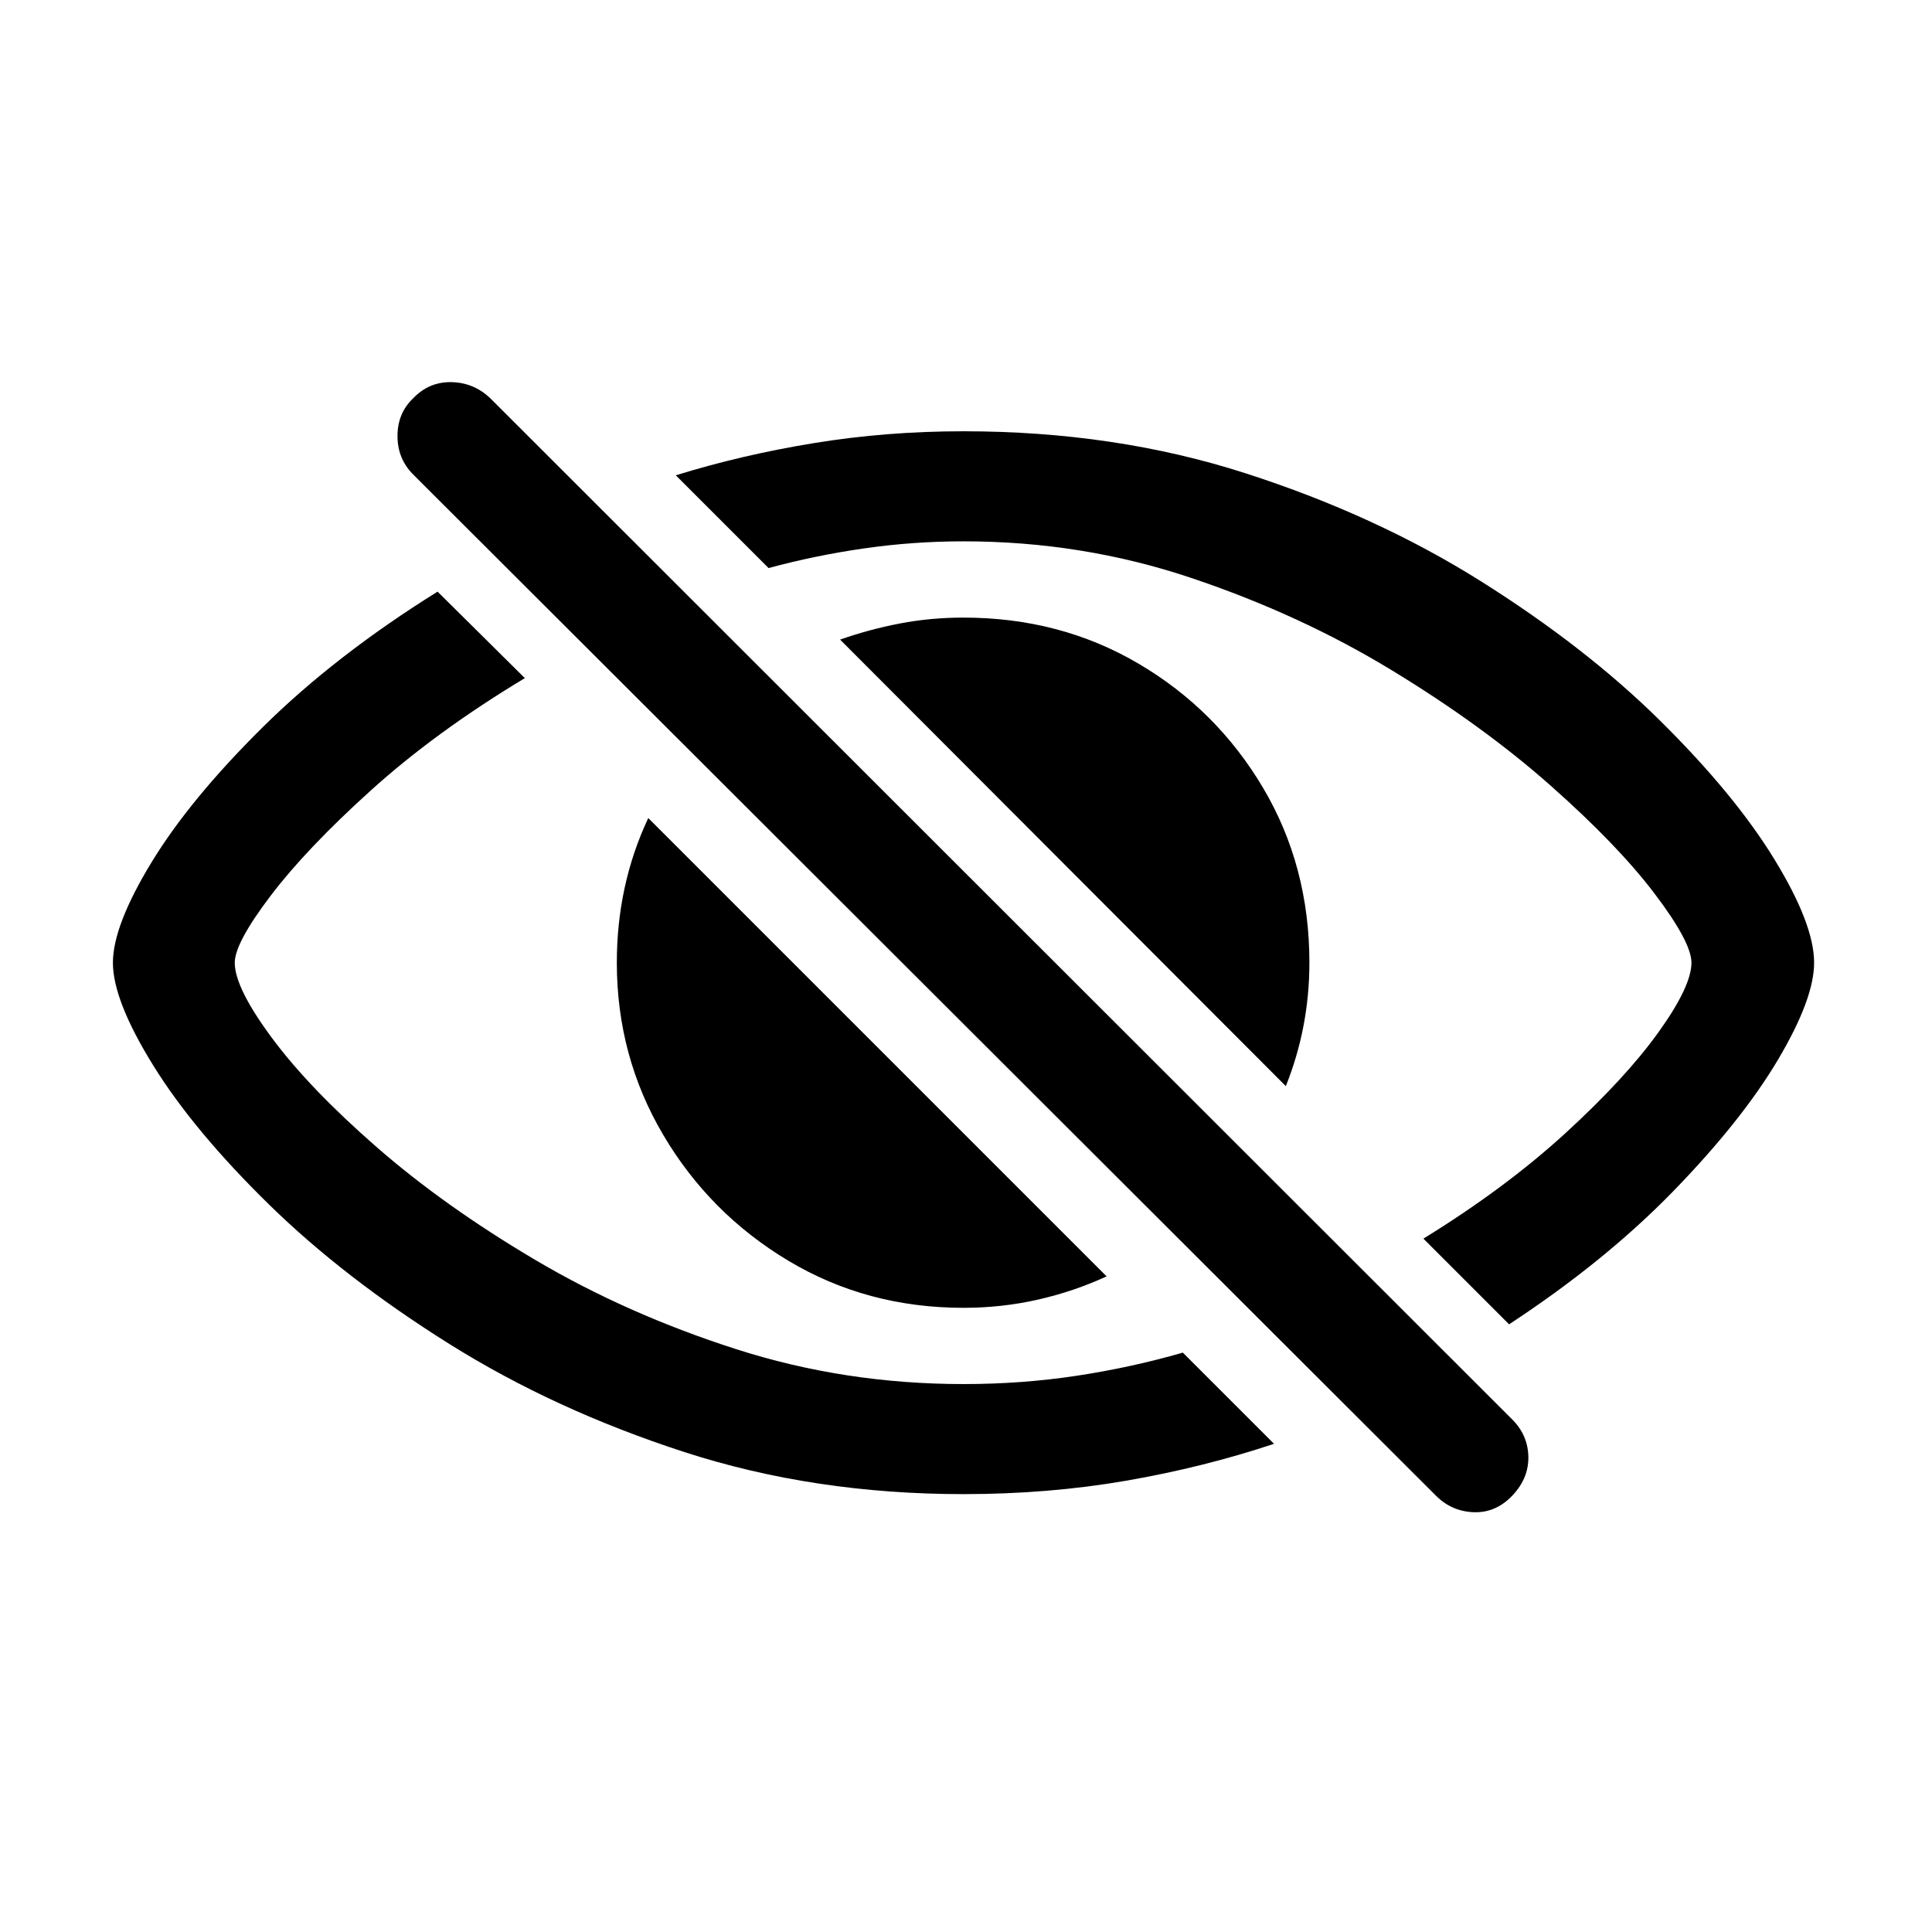
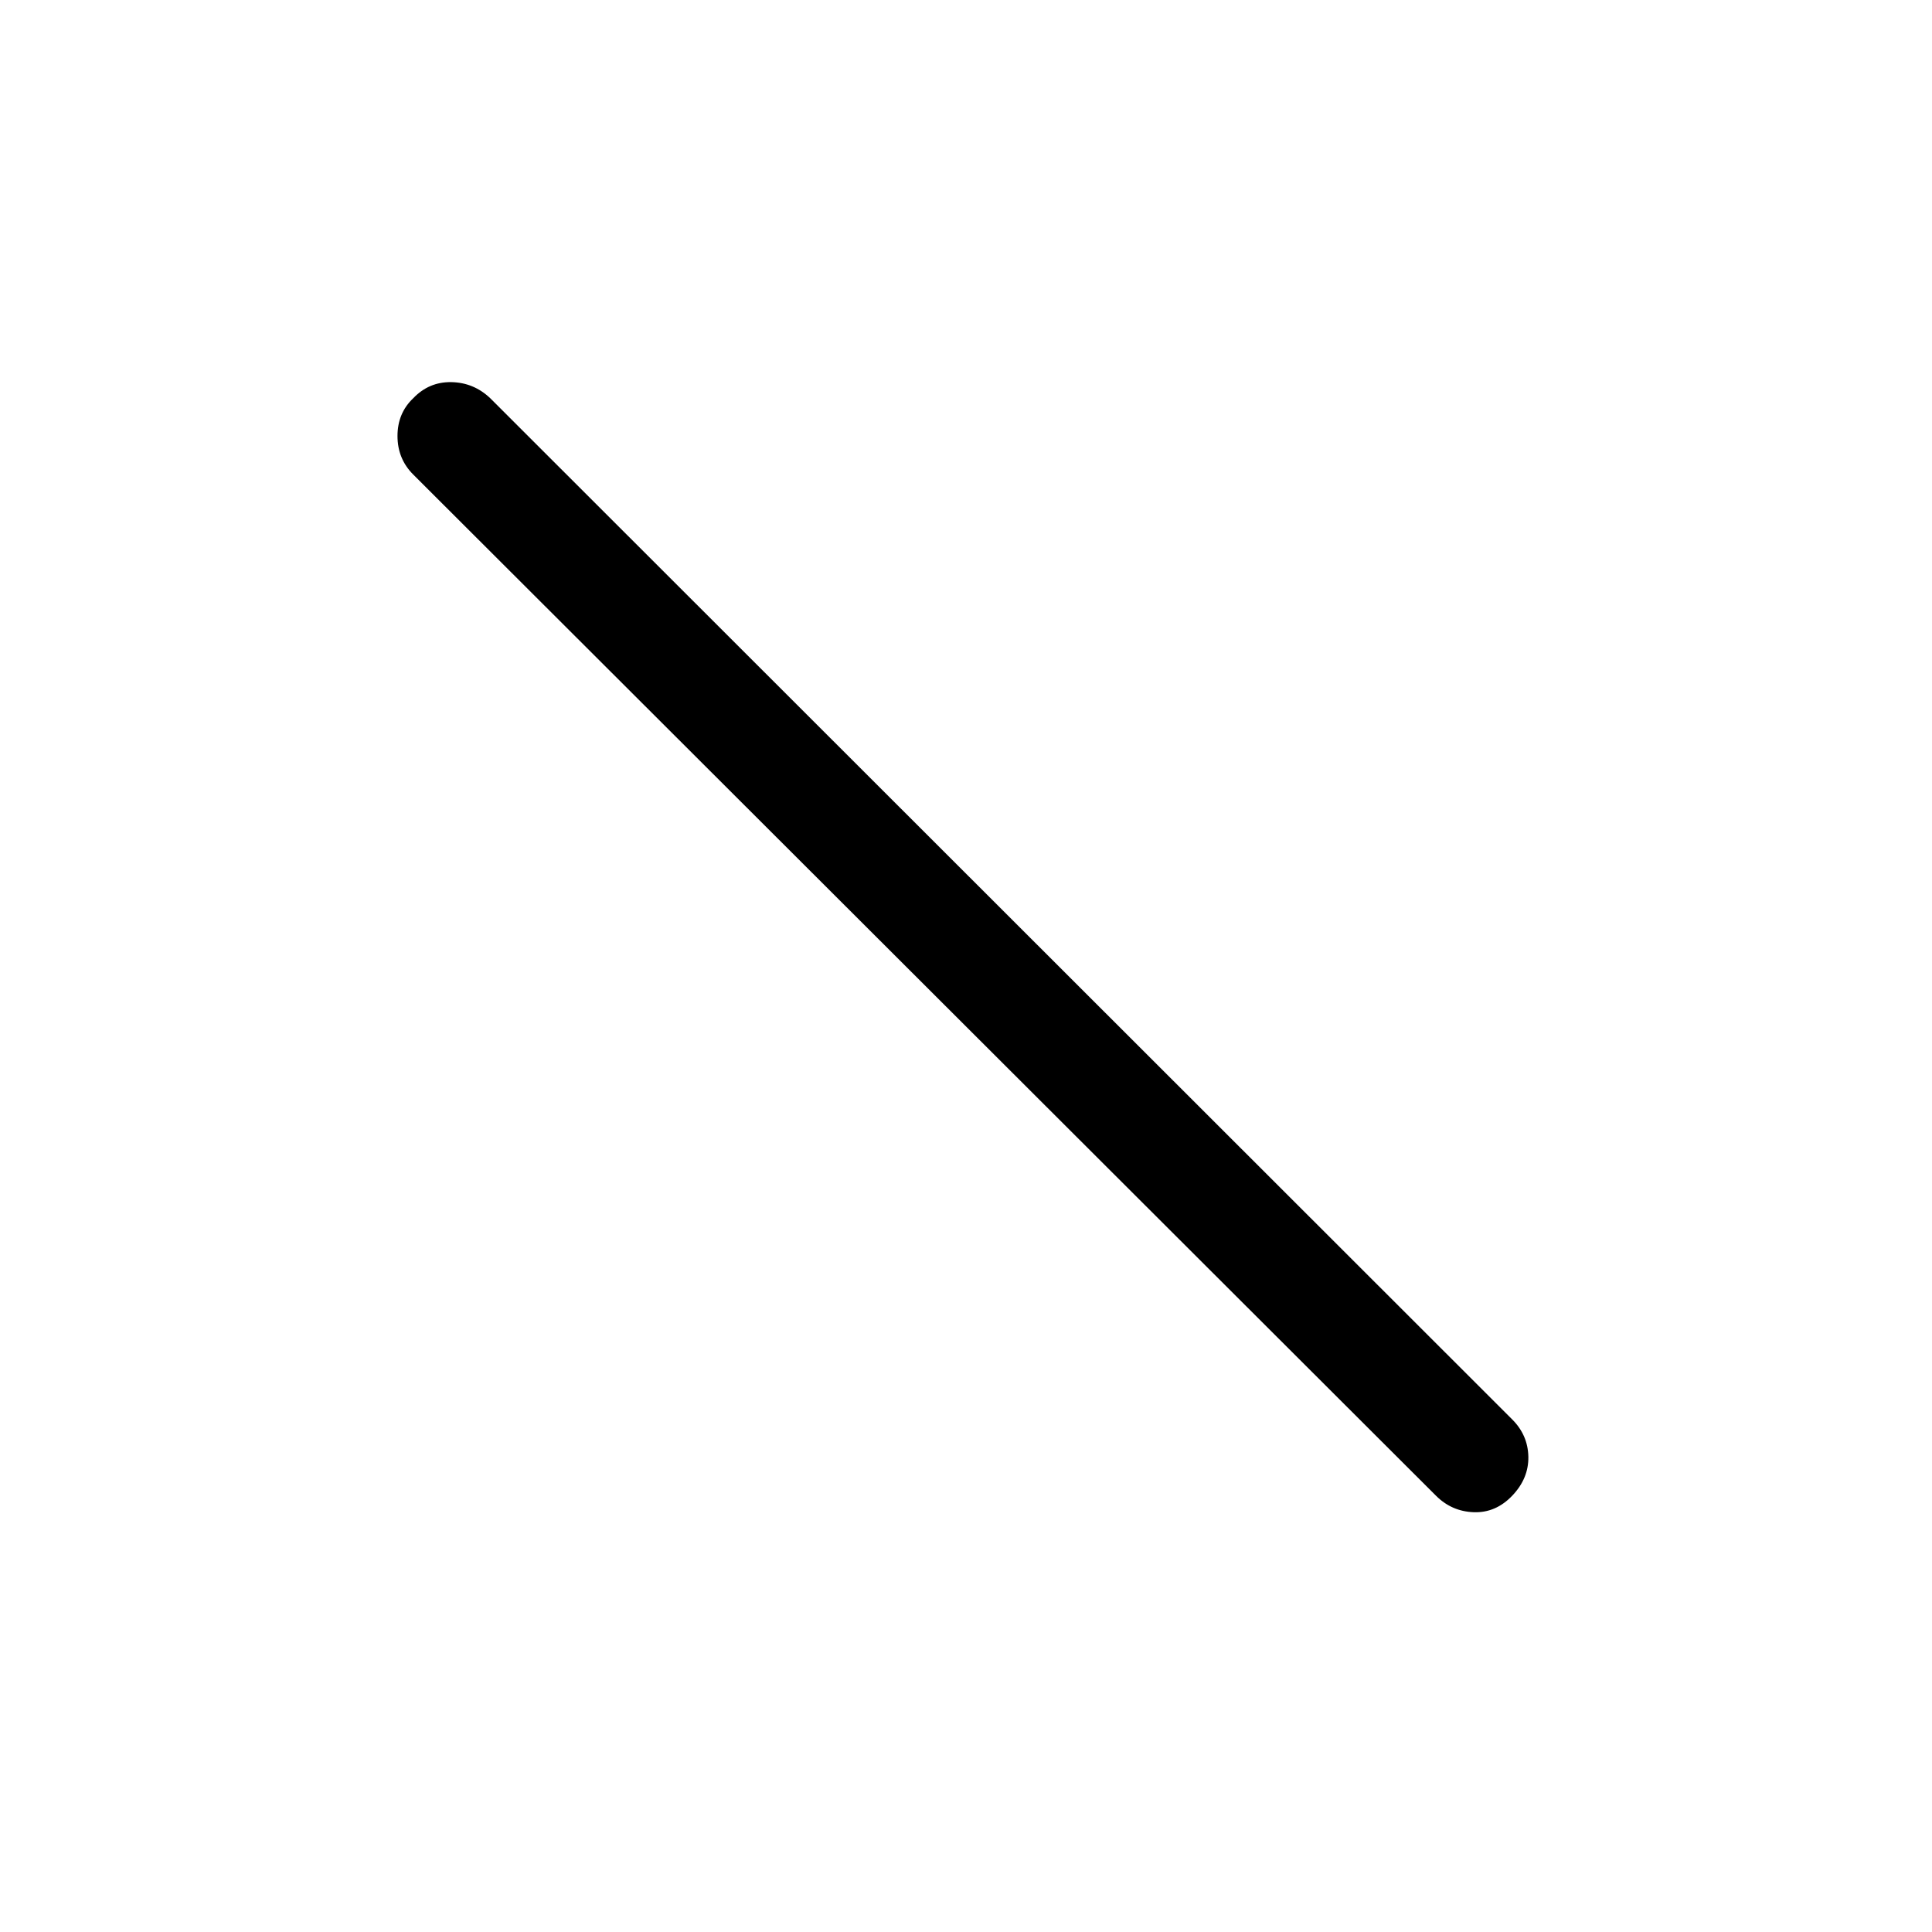
<svg xmlns="http://www.w3.org/2000/svg" width="120px" height="120px" viewBox="0 0 120 120" version="1.1">
  <title>Slice</title>
  <g id="Page-1" stroke="none" stroke-width="1" fill="none" fill-rule="evenodd">
    <g id="eye.slash" transform="translate(-1390, -601)" fill="#000000" fill-rule="nonzero">
      <g id="Symbols" transform="translate(509.945, 622.856)">
        <g id="Regular-S" transform="translate(887.068, 1.879)">
-           <path d="M52.832,69.068 C56.348,69.068 59.709,68.791 62.915,68.238 C66.121,67.684 69.189,66.919 72.119,65.943 L66.455,60.279 C64.307,60.897 62.101,61.377 59.839,61.719 C57.577,62.061 55.241,62.232 52.832,62.232 C47.917,62.232 43.205,61.508 38.696,60.059 C34.188,58.611 30.046,56.771 26.27,54.542 C22.494,52.312 19.206,49.976 16.406,47.535 C13.607,45.093 11.434,42.831 9.888,40.748 C8.341,38.664 7.568,37.102 7.568,36.06 C7.568,35.246 8.309,33.863 9.79,31.91 C11.271,29.957 13.354,27.767 16.04,25.342 C18.726,22.917 21.908,20.598 25.586,18.384 L20.166,13.013 C15.934,15.65 12.313,18.458 9.302,21.436 C6.291,24.415 3.988,27.214 2.393,29.834 C0.798,32.455 0,34.53 0,36.06 C0,37.623 0.838,39.755 2.515,42.457 C4.191,45.158 6.584,48.031 9.692,51.075 C12.801,54.118 16.536,57.007 20.898,59.742 C25.26,62.476 30.127,64.714 35.498,66.456 C40.869,68.197 46.647,69.068 52.832,69.068 Z M52.832,3.052 C49.642,3.052 46.55,3.296 43.555,3.785 C40.56,4.273 37.695,4.94 34.961,5.787 L40.723,11.548 C42.643,11.028 44.621,10.621 46.655,10.328 C48.69,10.035 50.749,9.888 52.832,9.888 C57.747,9.888 62.459,10.645 66.968,12.159 C71.476,13.672 75.618,15.577 79.394,17.872 C83.171,20.167 86.458,22.551 89.258,25.025 C92.058,27.499 94.222,29.745 95.751,31.763 C97.281,33.781 98.046,35.214 98.046,36.06 C98.046,37.037 97.363,38.477 95.996,40.381 C94.629,42.286 92.7,44.377 90.21,46.656 C87.72,48.934 84.782,51.115 81.397,53.199 L86.719,58.521 C90.69,55.917 94.091,53.158 96.924,50.245 C99.755,47.331 101.92,44.613 103.418,42.09 C104.915,39.568 105.665,37.557 105.665,36.06 C105.665,34.465 104.843,32.325 103.198,29.639 C101.555,26.954 99.195,24.089 96.118,21.045 C93.042,18.002 89.331,15.113 84.985,12.378 C80.64,9.644 75.765,7.406 70.361,5.665 C64.958,3.923 59.115,3.052 52.832,3.052 Z M52.832,57.496 C54.427,57.496 55.973,57.325 57.471,56.983 C58.968,56.641 60.384,56.161 61.719,55.542 L33.252,27.076 C31.95,29.843 31.299,32.837 31.299,36.06 C31.299,39.934 32.259,43.498 34.18,46.753 C36.1,50.009 38.688,52.613 41.943,54.566 C45.199,56.519 48.828,57.496 52.832,57.496 Z M72.852,43.726 C73.828,41.285 74.316,38.729 74.316,36.06 C74.316,32.056 73.356,28.435 71.436,25.196 C69.515,21.957 66.935,19.385 63.696,17.481 C60.457,15.577 56.836,14.625 52.832,14.625 C51.465,14.625 50.147,14.747 48.877,14.991 C47.607,15.235 46.37,15.569 45.166,15.992 L72.852,43.726 Z" id="Shape" />
          <path d="M82.178,69.166 C82.829,69.817 83.61,70.158 84.522,70.191 C85.433,70.224 86.231,69.882 86.914,69.166 C87.598,68.449 87.931,67.644 87.916,66.749 C87.899,65.853 87.565,65.08 86.914,64.429 L23.438,1.001 C22.754,0.35 21.948,0.017 21.02,0 C20.093,-0.016 19.303,0.318 18.652,1.001 C18.001,1.62 17.676,2.401 17.676,3.345 C17.676,4.289 18.001,5.087 18.652,5.738 L82.178,69.166 Z" id="Path" />
        </g>
      </g>
    </g>
  </g>
</svg>